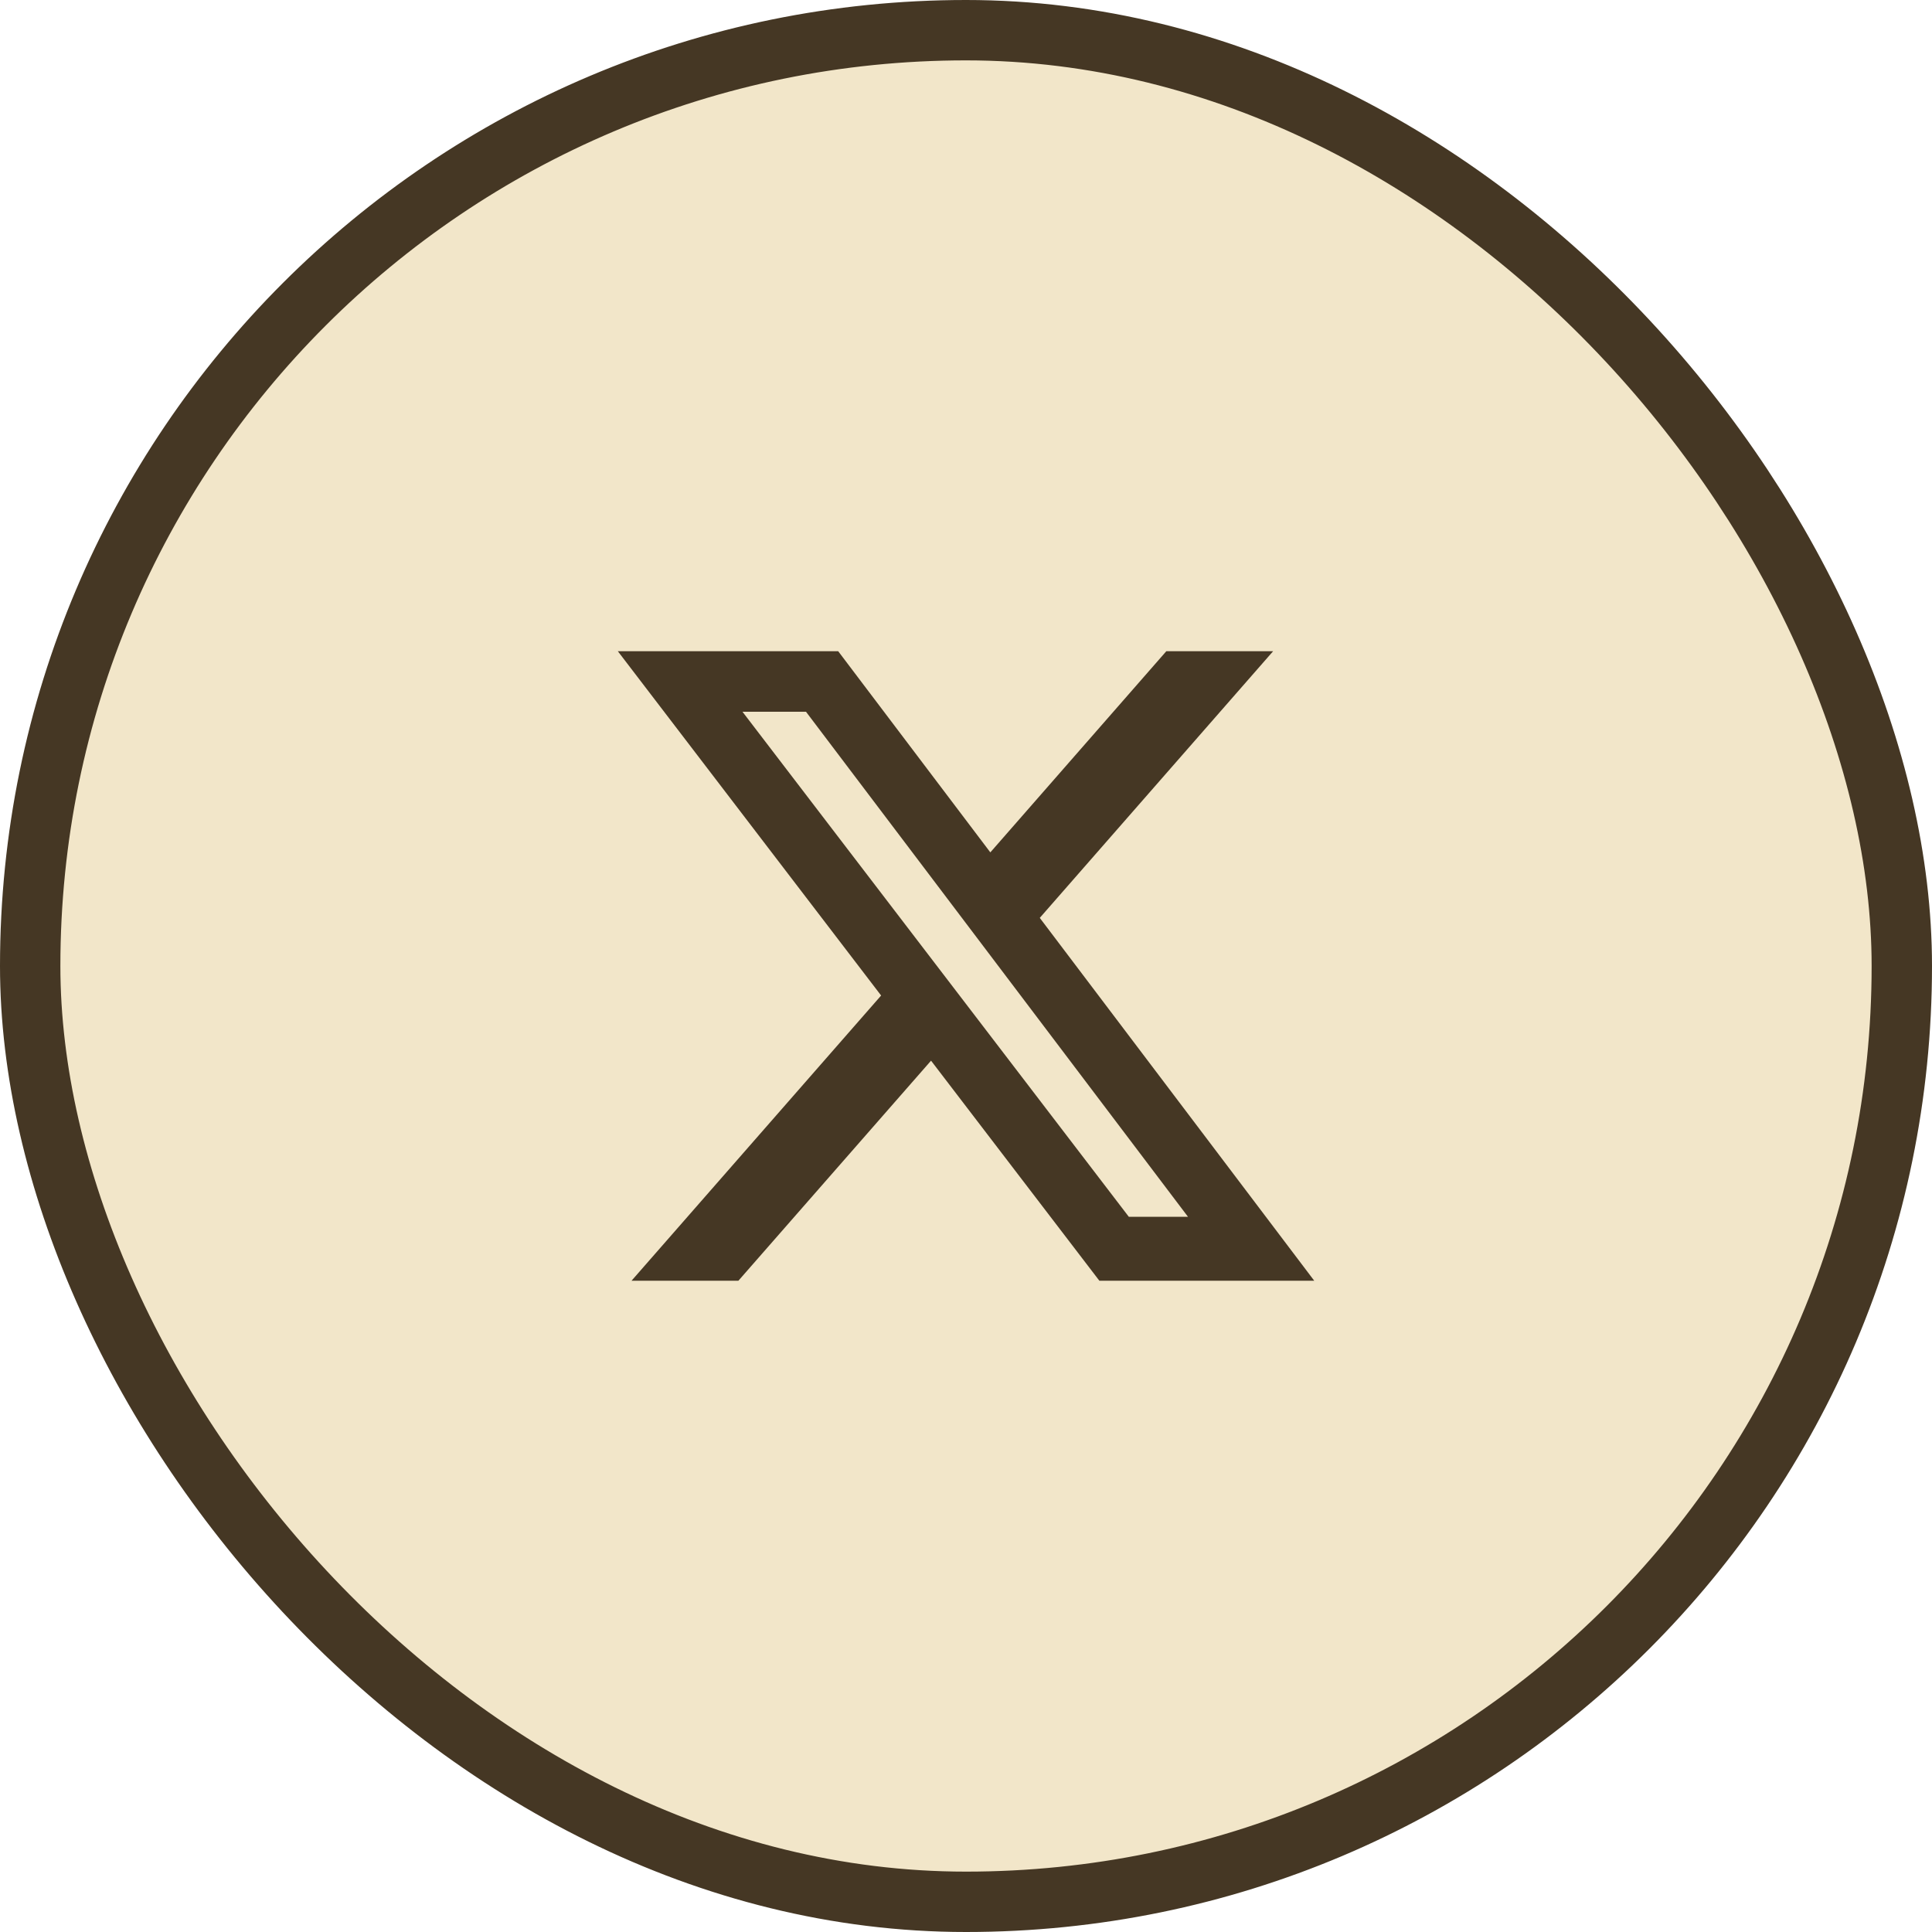
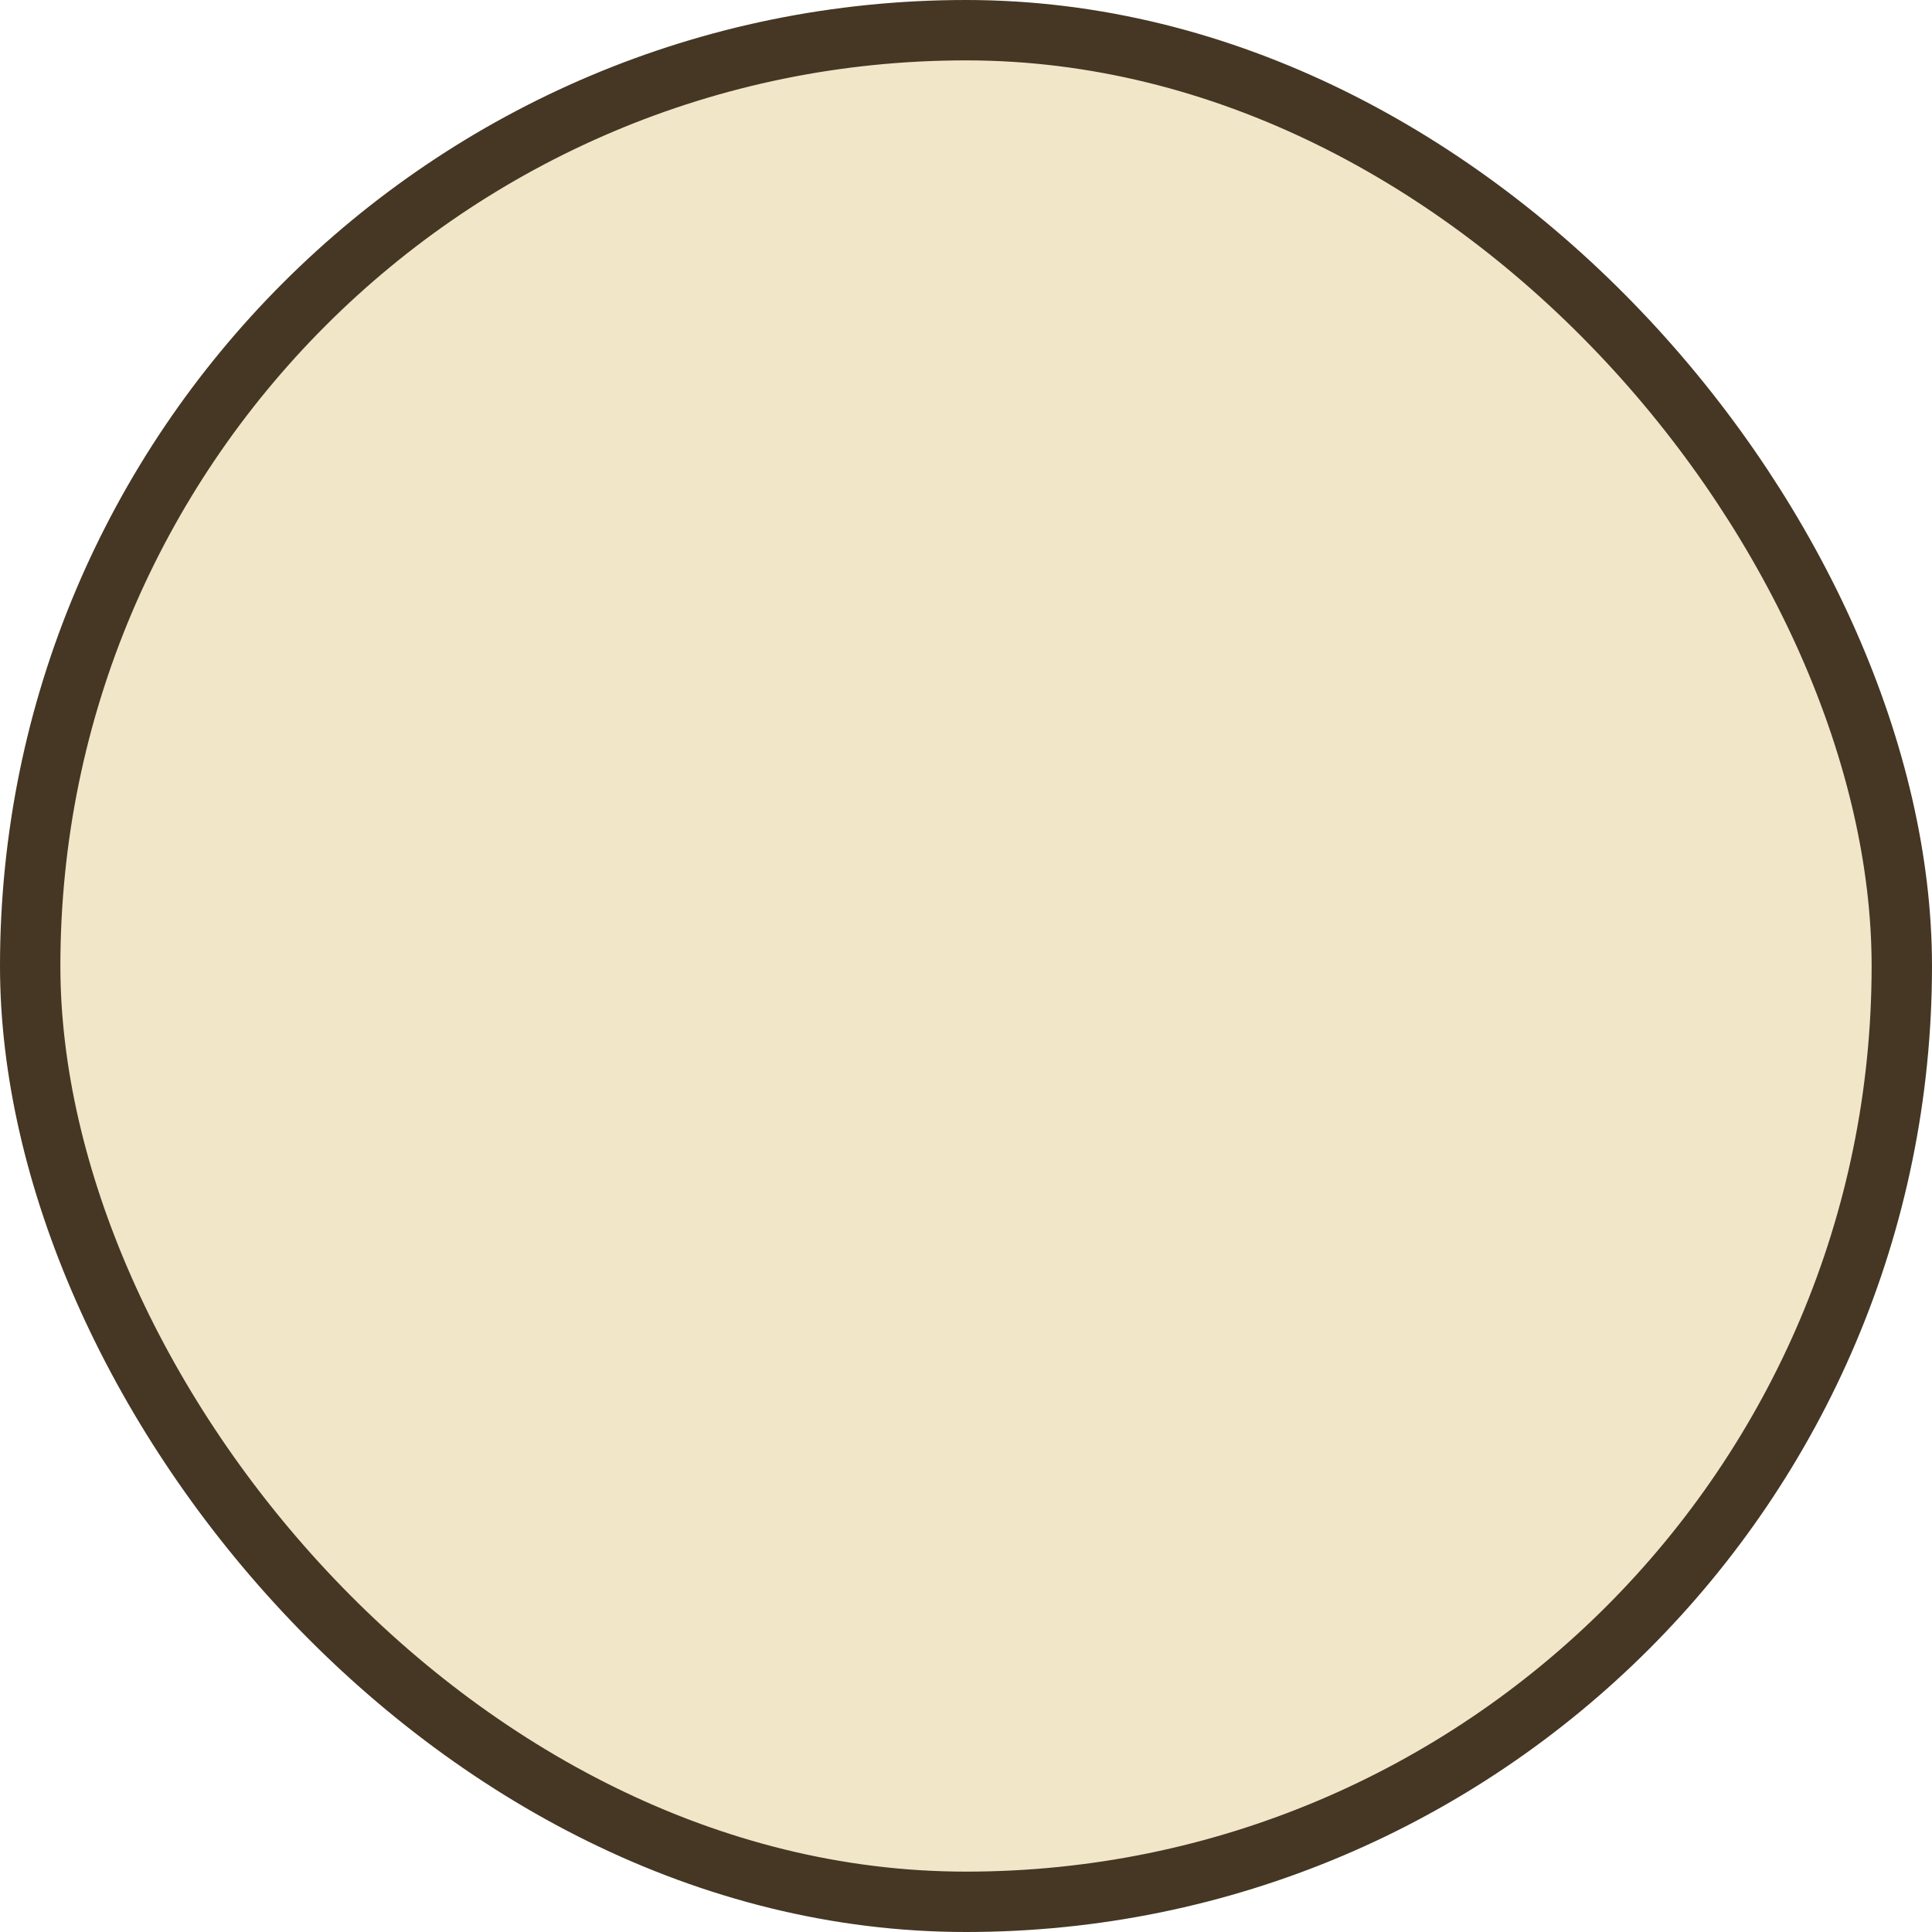
<svg xmlns="http://www.w3.org/2000/svg" width="32" height="32" viewBox="0 0 32 32" fill="none">
  <rect x="0.5" y="0.5" width="31" height="31" rx="15.5" fill="#F2E6C9" stroke="#453724" />
-   <path d="M19.318 10.786L16.403 14.118L13.883 10.786H10.233L14.594 16.489L10.46 21.213H12.23L15.421 17.568L18.209 21.213H21.768L17.222 15.203L21.087 10.786H19.318ZM18.697 20.154L12.298 11.789H13.35L19.677 20.154H18.697Z" fill="#453724" />
</svg>